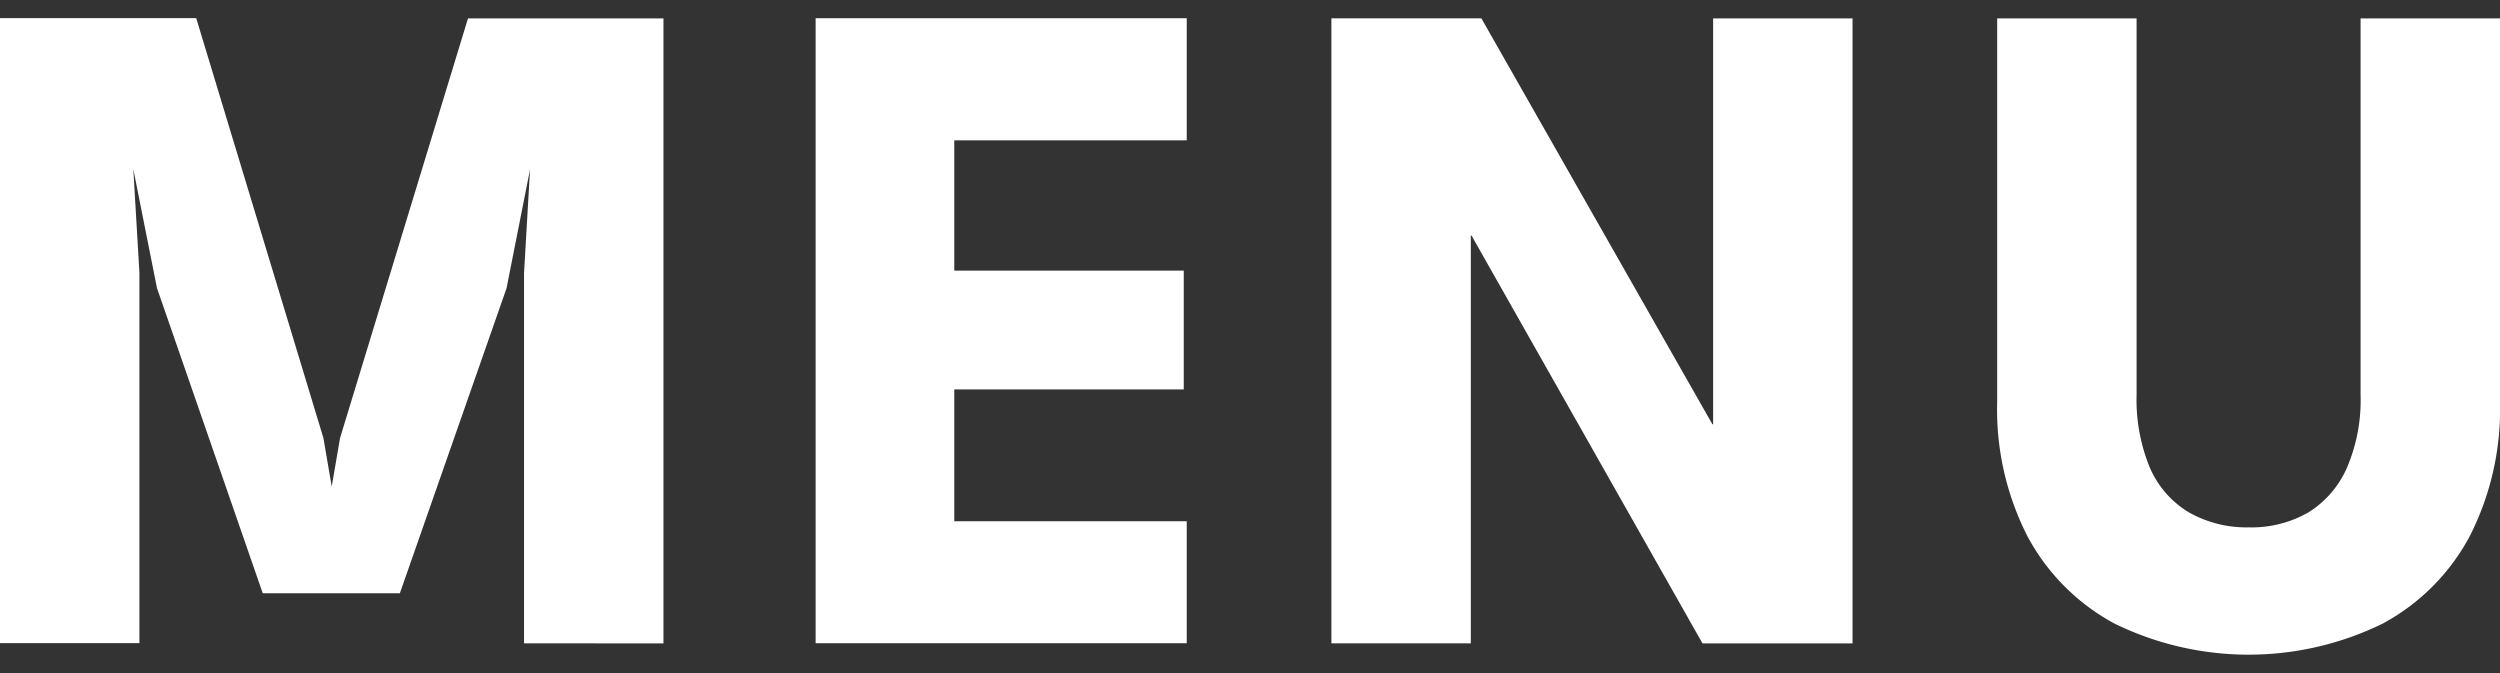
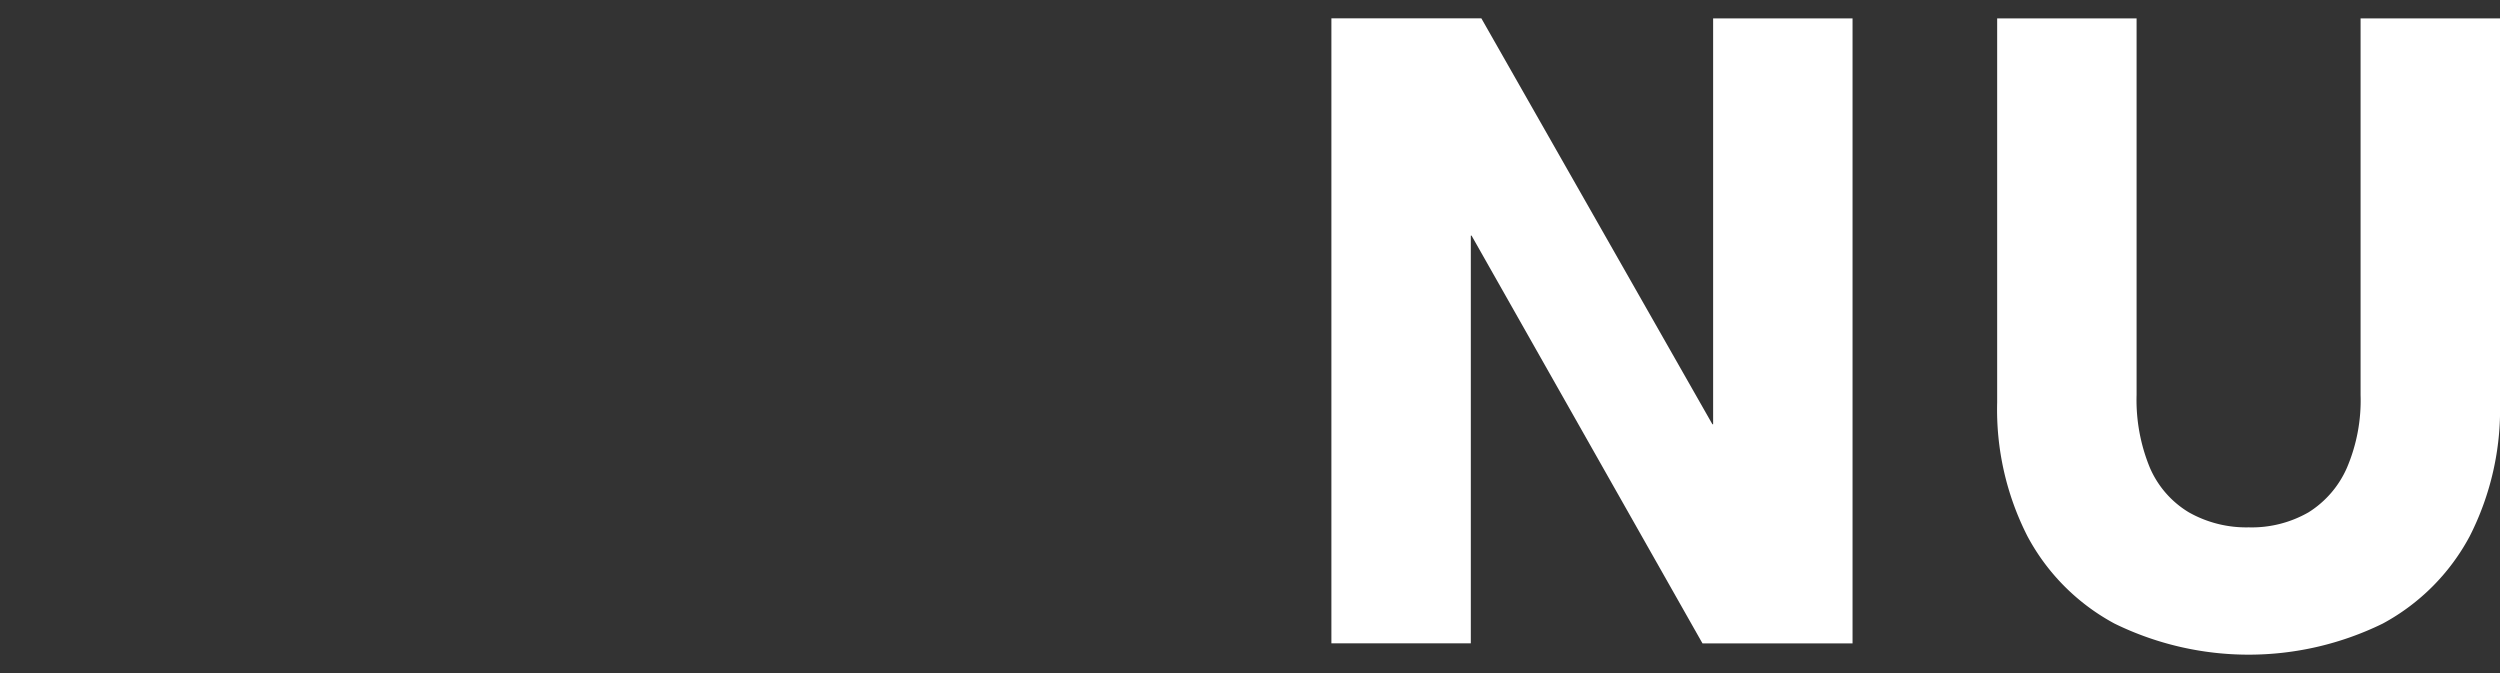
<svg xmlns="http://www.w3.org/2000/svg" id="sp" width="52" height="14" viewBox="0 0 52 14">
  <rect x="0" y="0" width="52" height="14" fill="#333333" stroke="none" />
  <defs>
    <style>
      .cls-1 {
        fill: #fff;
      }
    </style>
  </defs>
  <title>sp_nav_menu</title>
  <g>
-     <path class="cls-1" d="M10.9,13.381v-7.7l.125-2.158-.489,2.473L8.317,12.34H5.465l-2.2-6.348L2.773,3.519,2.9,5.677v7.7H0v-13H4.081L6.727,9.111,6.9,10.119l.173-1.008L9.734.383H13.8v13Z" />
-     <path class="cls-1" d="M24.684,2.919H19.849v2.71h4.773V8.1H19.849v2.742h4.835v2.537H16.965v-13h7.719Z" />
    <path class="cls-1" d="M30.593,13.381h-2.9v-13h3.119l4.806,8.444h.015V.383h2.9v13H35.412L30.608,4.9h-.015Z" />
    <path class="cls-1" d="M52,8.371a5.814,5.814,0,0,1-.629,2.781,4.438,4.438,0,0,1-1.811,1.819,6.341,6.341,0,0,1-5.577,0,4.431,4.431,0,0,1-1.813-1.819,5.8,5.8,0,0,1-.629-2.781V.383h2.9v7.83a3.7,3.7,0,0,0,.275,1.512,2.009,2.009,0,0,0,.811.931,2.425,2.425,0,0,0,1.246.313,2.373,2.373,0,0,0,1.245-.313,2.07,2.07,0,0,0,.8-.931A3.57,3.57,0,0,0,49.1,8.213V.383H52Z" />
  </g>
</svg>